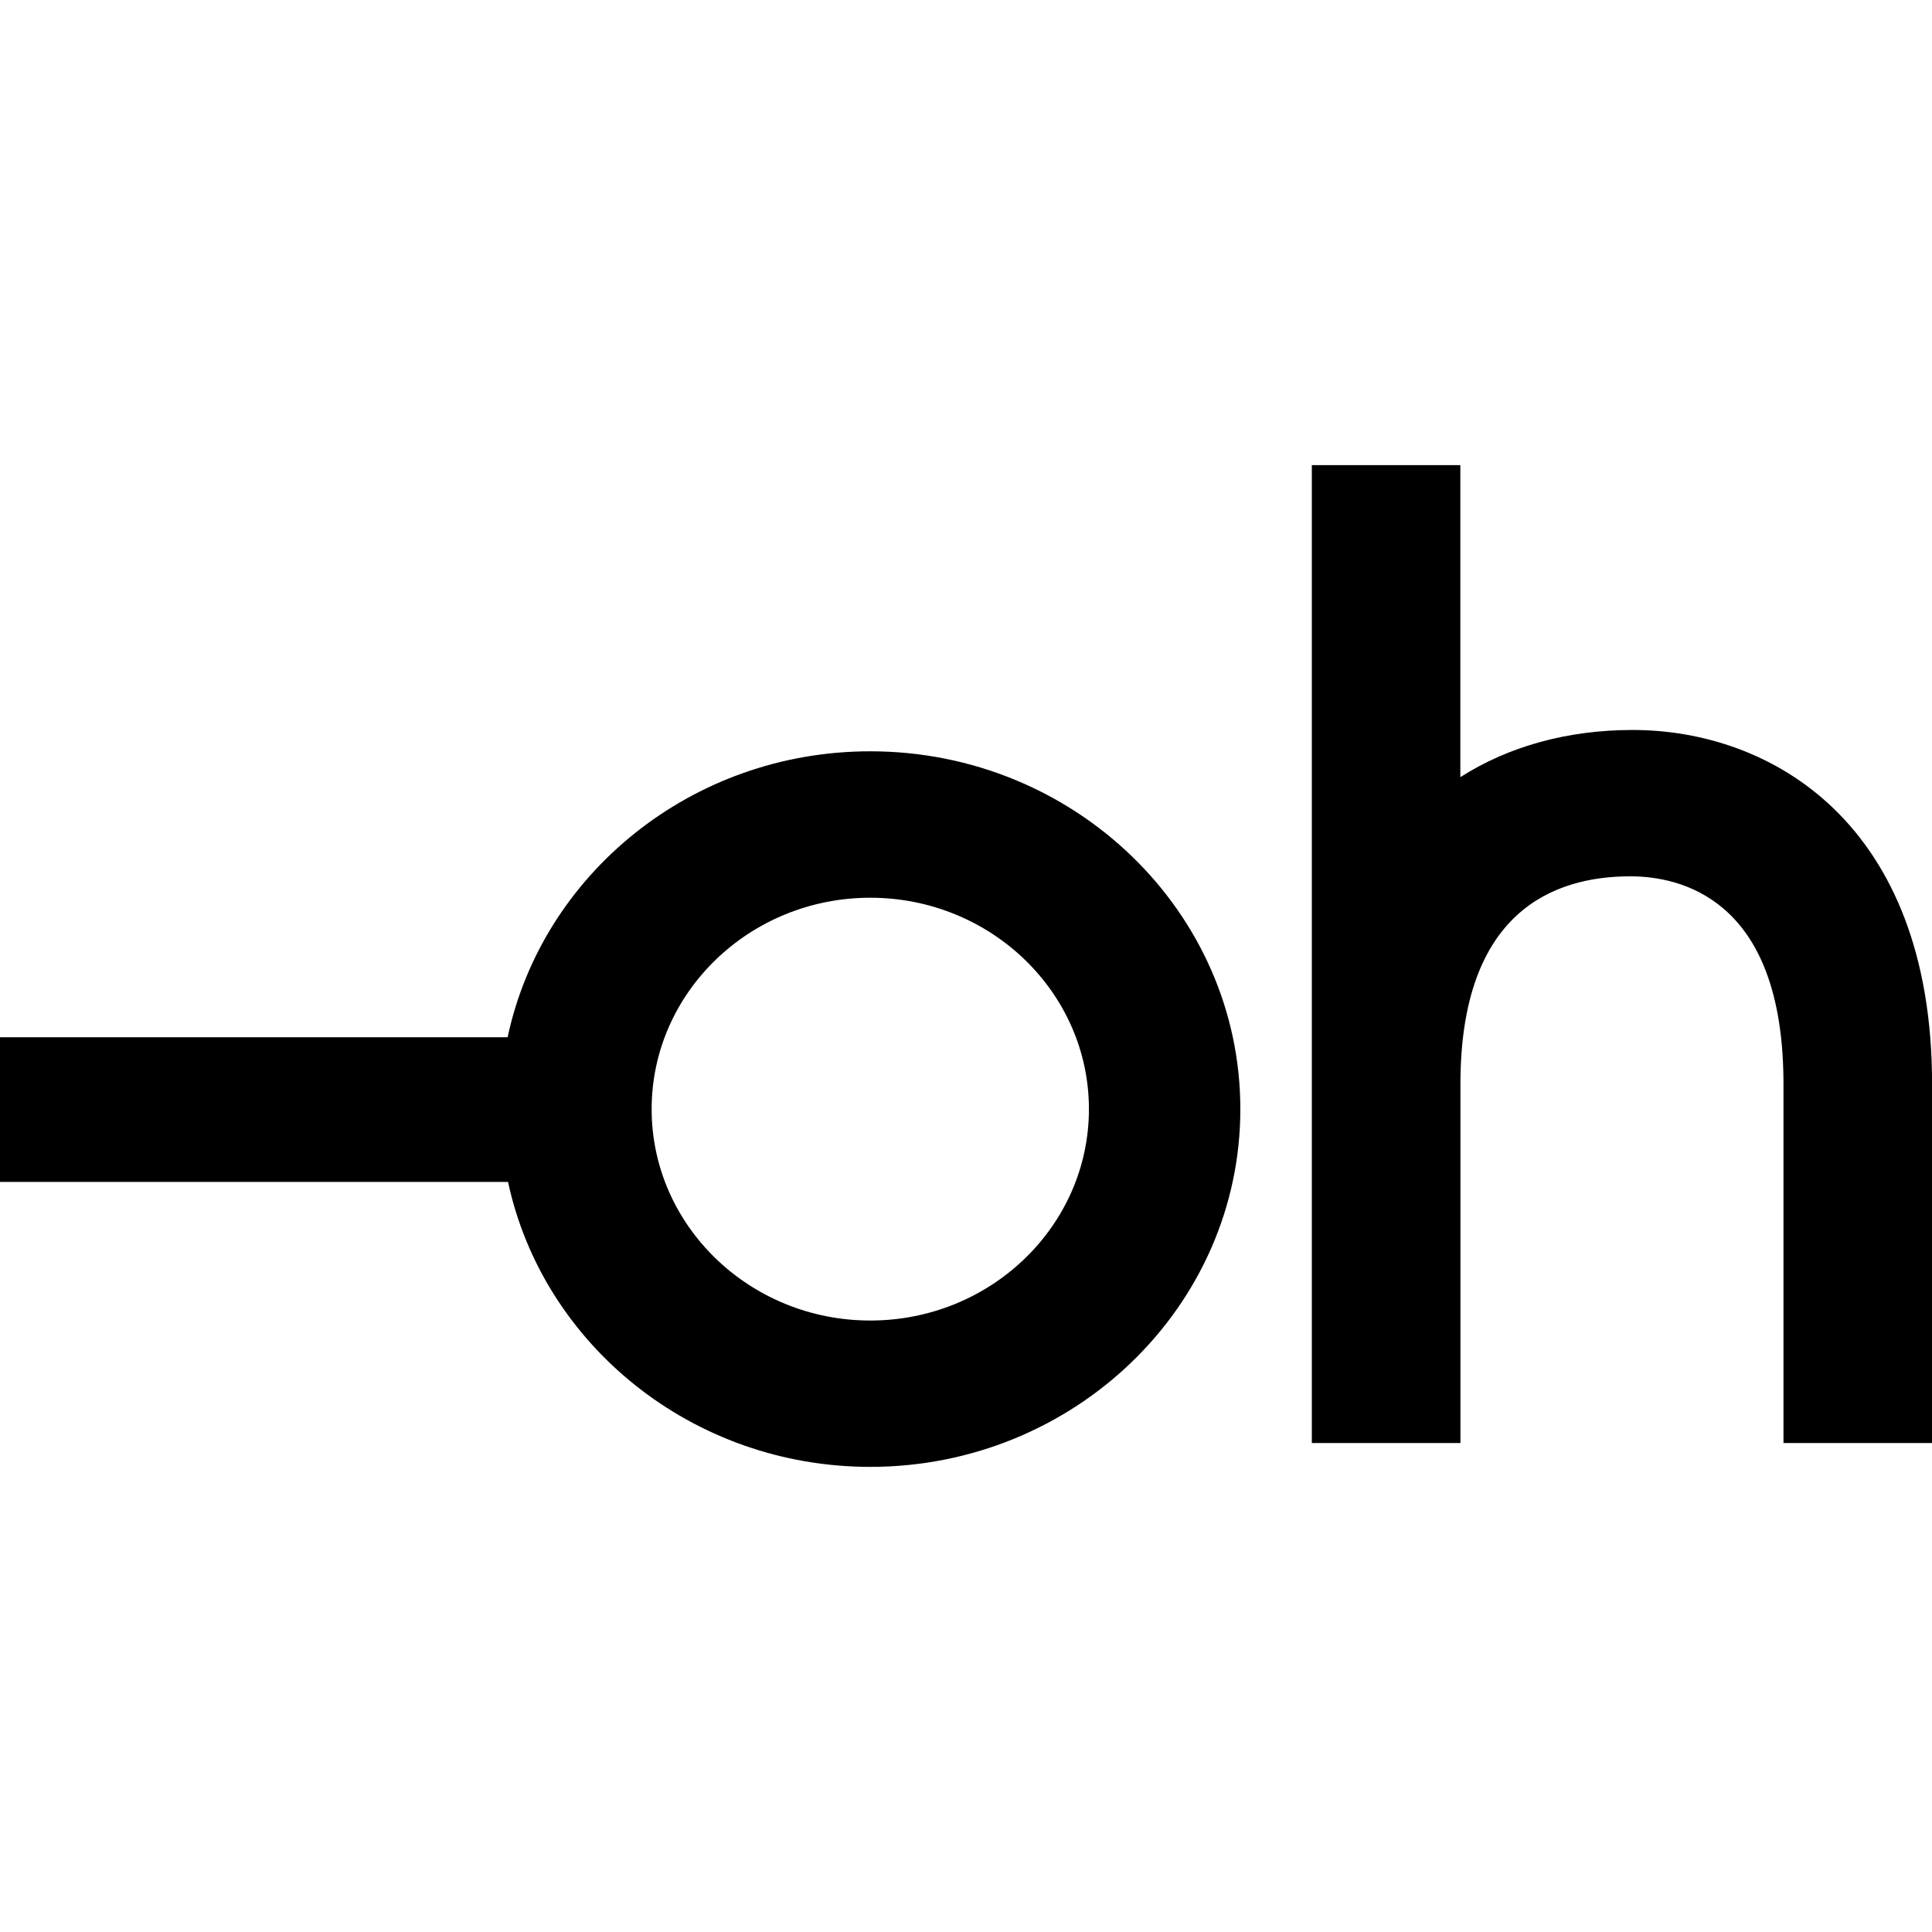
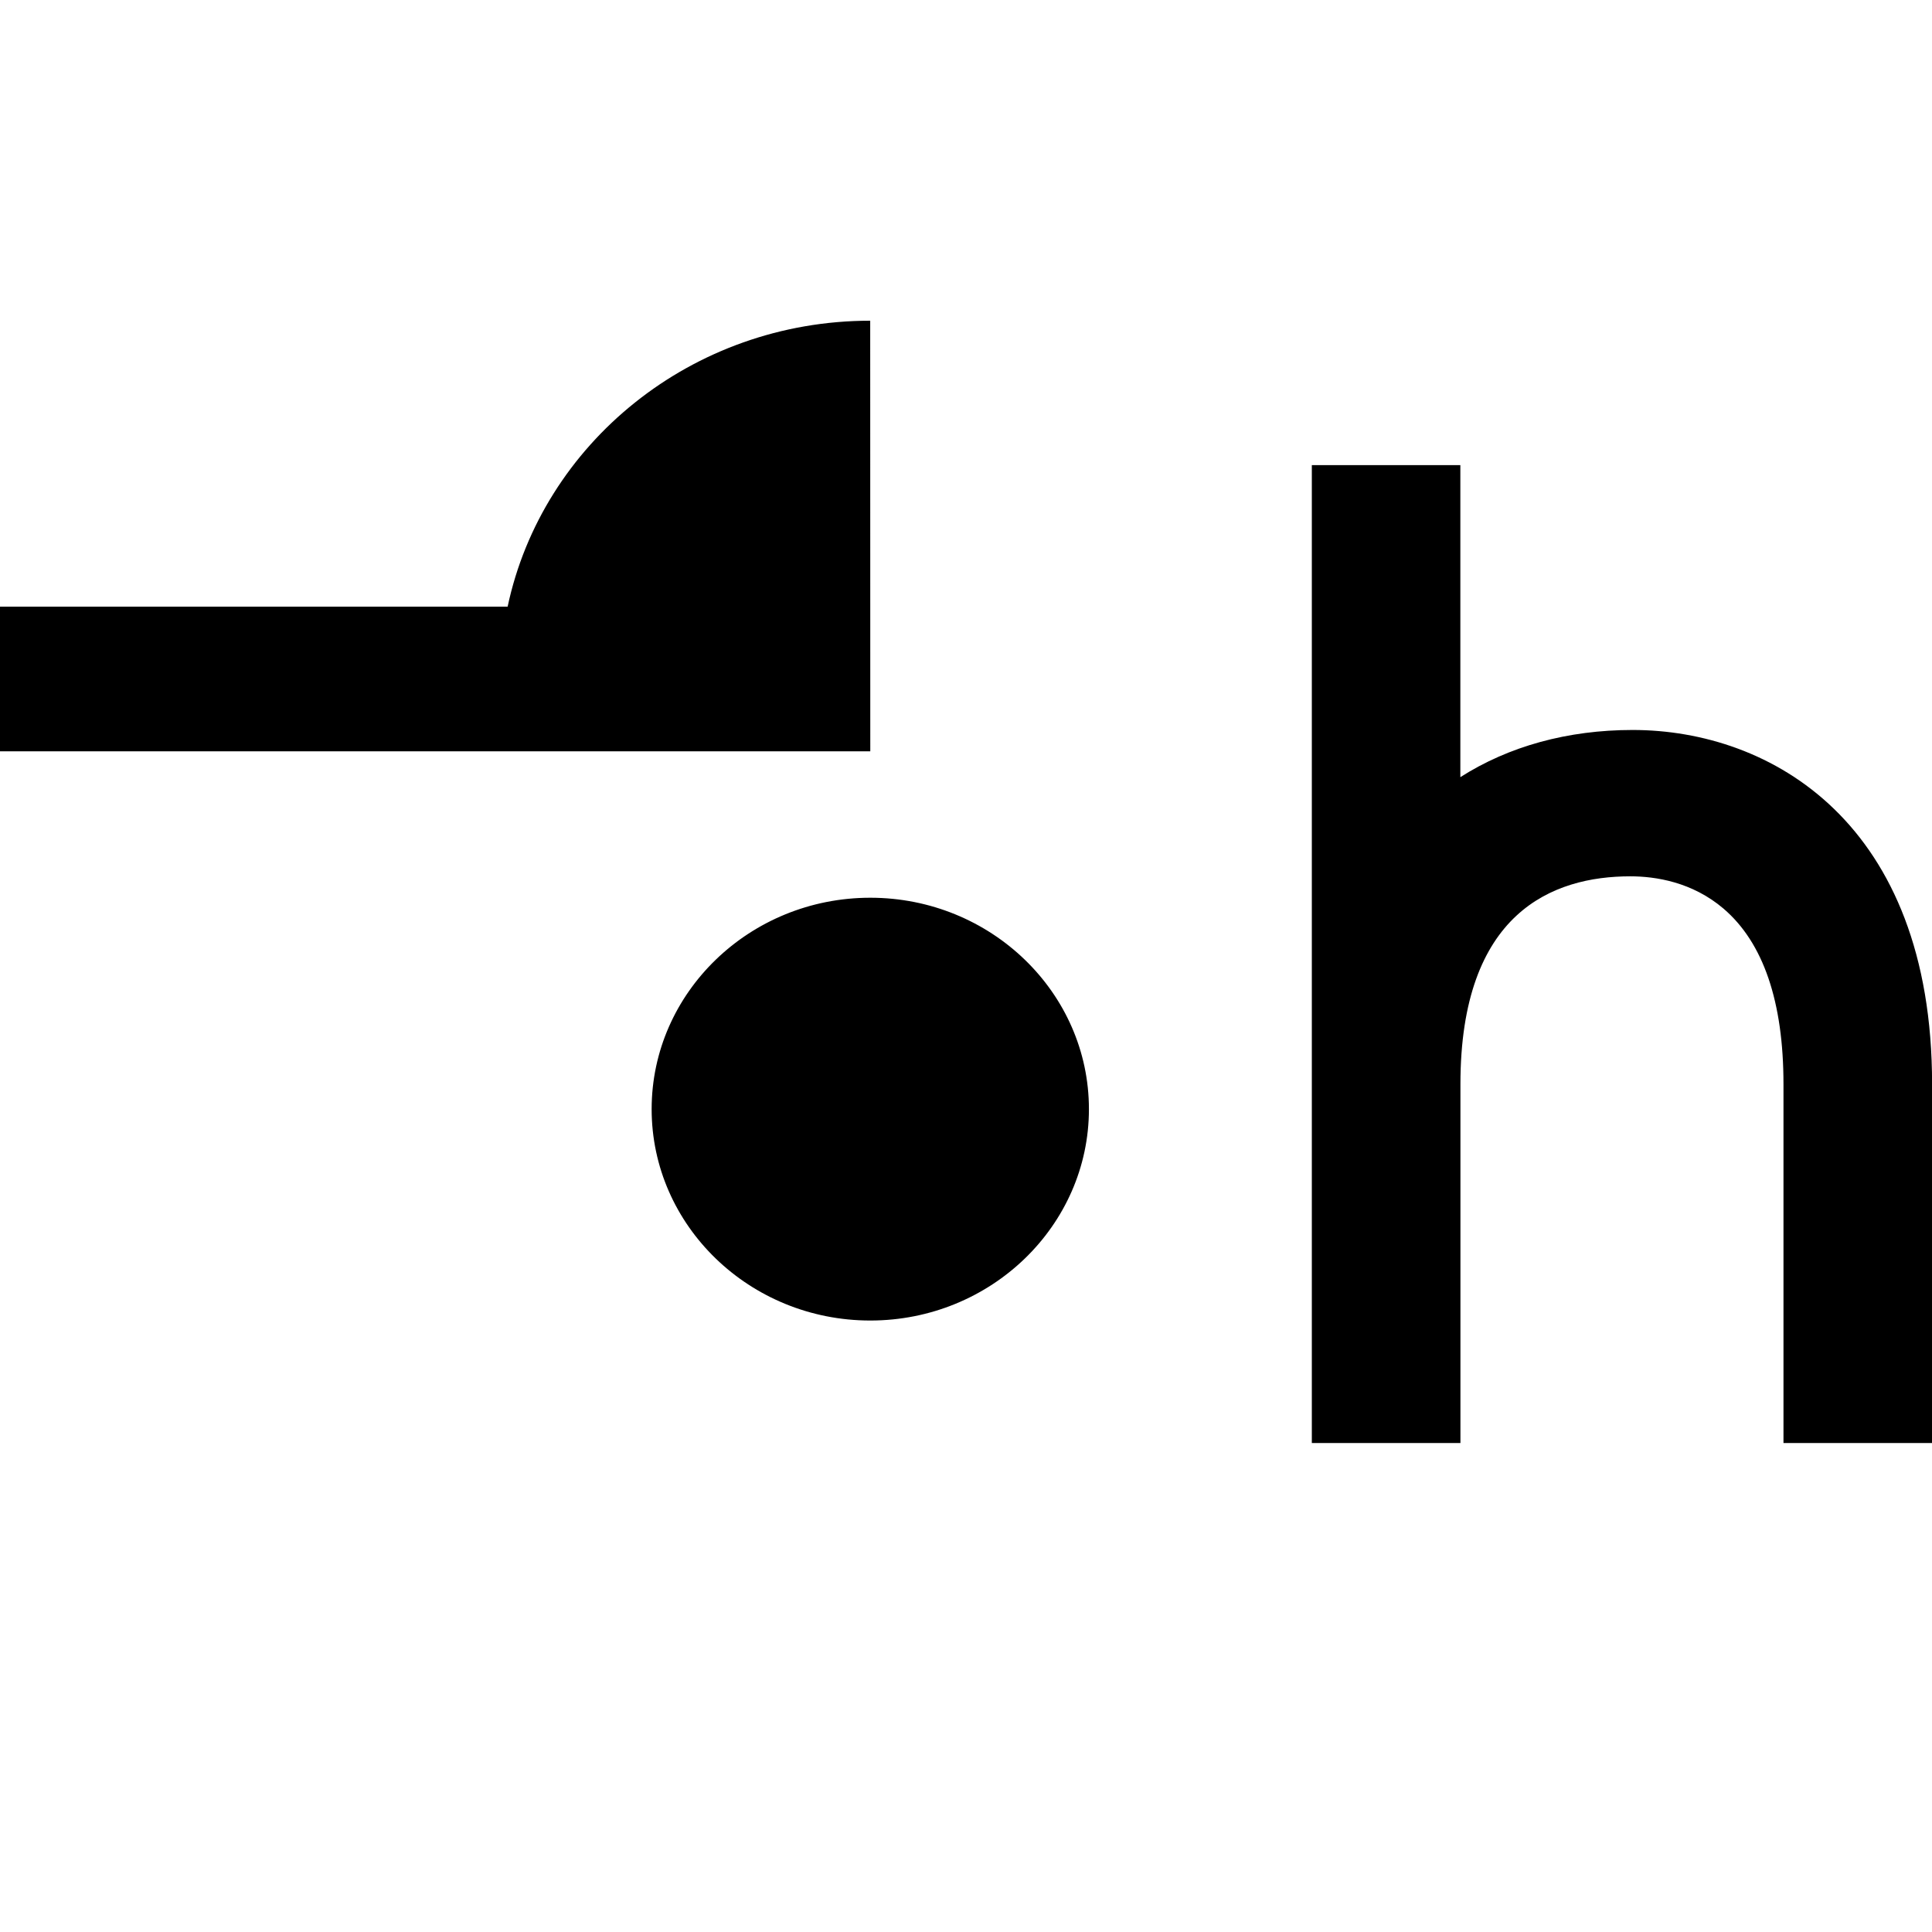
<svg xmlns="http://www.w3.org/2000/svg" viewBox="0 0 24 24">
-   <path d="M10.811 9.333c2.534 0 4.597 1.994 4.597 4.445 0 2.45-2.063 4.444-4.597 4.444-2.214 0-4.067-1.521-4.5-3.54H0v-1.797h6.306c.43-2.024 2.285-3.552 4.504-3.552zm7.33-3.555v3.876c.602-.384 1.334-.586 2.14-.586 1.716 0 3.72 1.152 3.72 4.4v4.458h-1.846v-4.458c0-1.024-.25-1.757-.744-2.18-.389-.332-.845-.402-1.159-.402-.963 0-2.11.448-2.11 2.582v4.458h-1.846V5.778zm-7.33 5.374c-1.498 0-2.716 1.178-2.716 2.626s1.218 2.626 2.716 2.626c1.498 0 2.716-1.178 2.716-2.626s-1.218-2.626-2.716-2.626z" />
+   <path d="M10.811 9.333H0v-1.797h6.306c.43-2.024 2.285-3.552 4.504-3.552zm7.33-3.555v3.876c.602-.384 1.334-.586 2.14-.586 1.716 0 3.72 1.152 3.72 4.4v4.458h-1.846v-4.458c0-1.024-.25-1.757-.744-2.18-.389-.332-.845-.402-1.159-.402-.963 0-2.11.448-2.11 2.582v4.458h-1.846V5.778zm-7.33 5.374c-1.498 0-2.716 1.178-2.716 2.626s1.218 2.626 2.716 2.626c1.498 0 2.716-1.178 2.716-2.626s-1.218-2.626-2.716-2.626z" />
</svg>